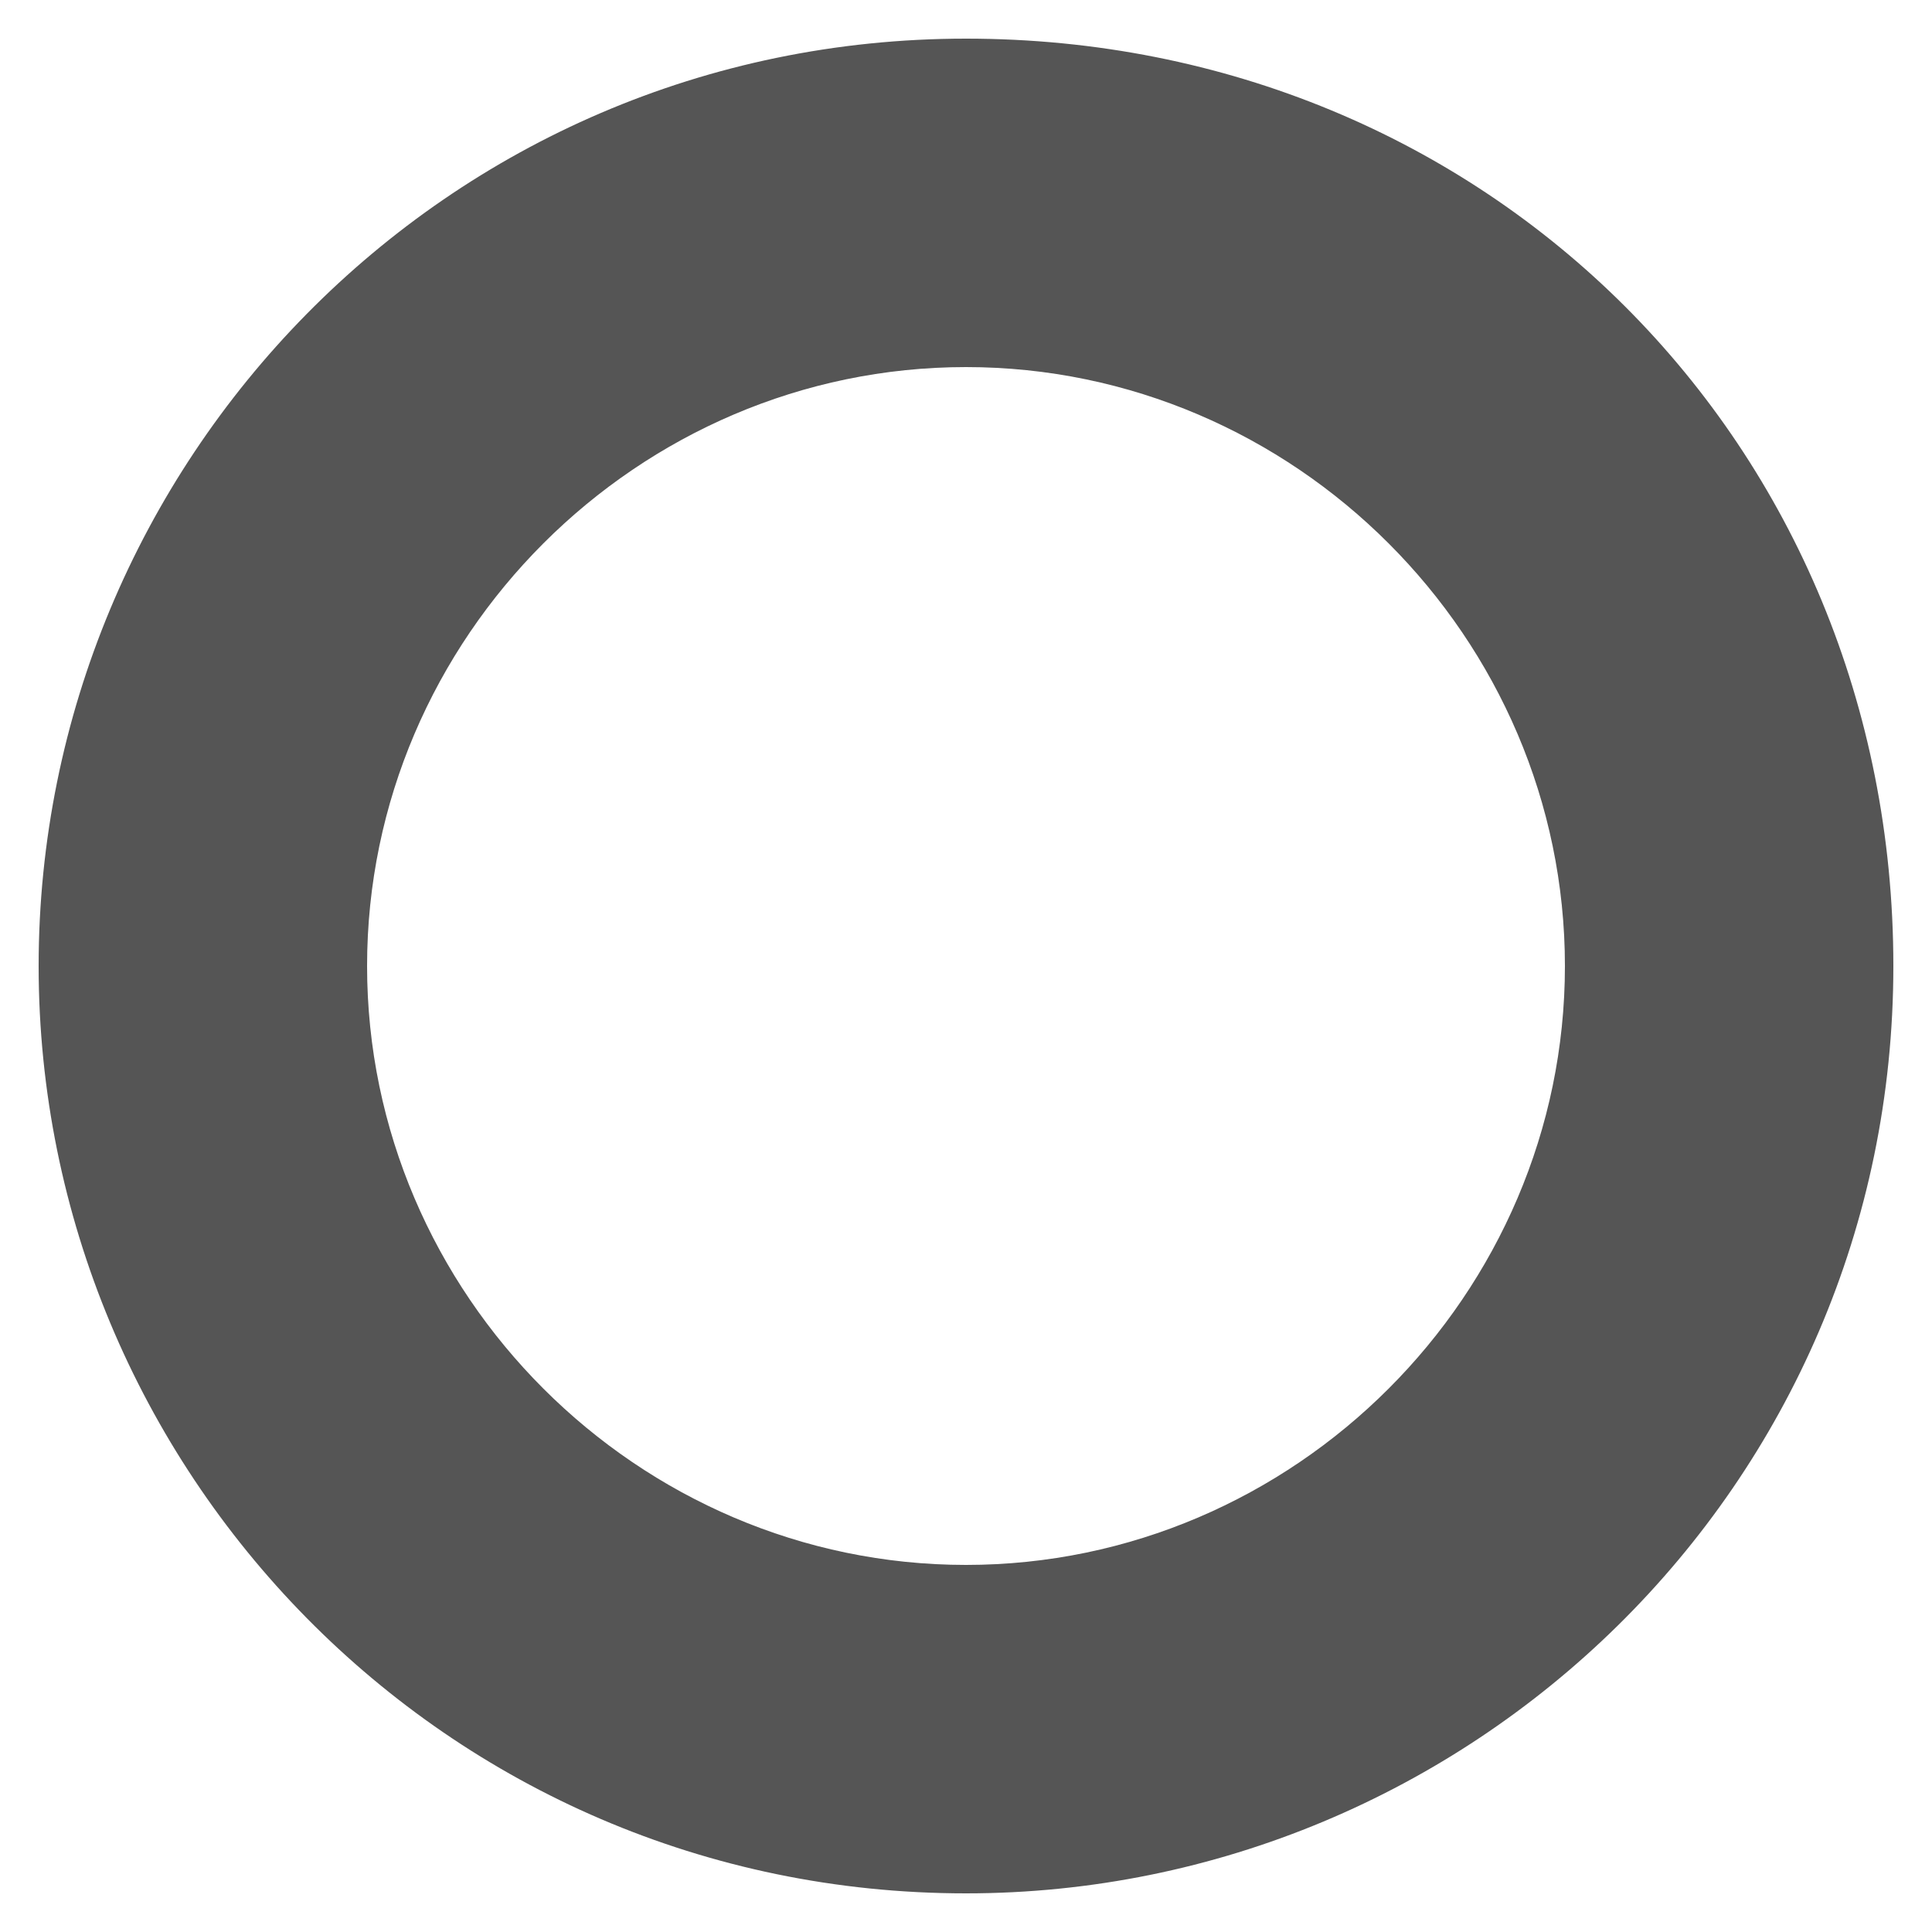
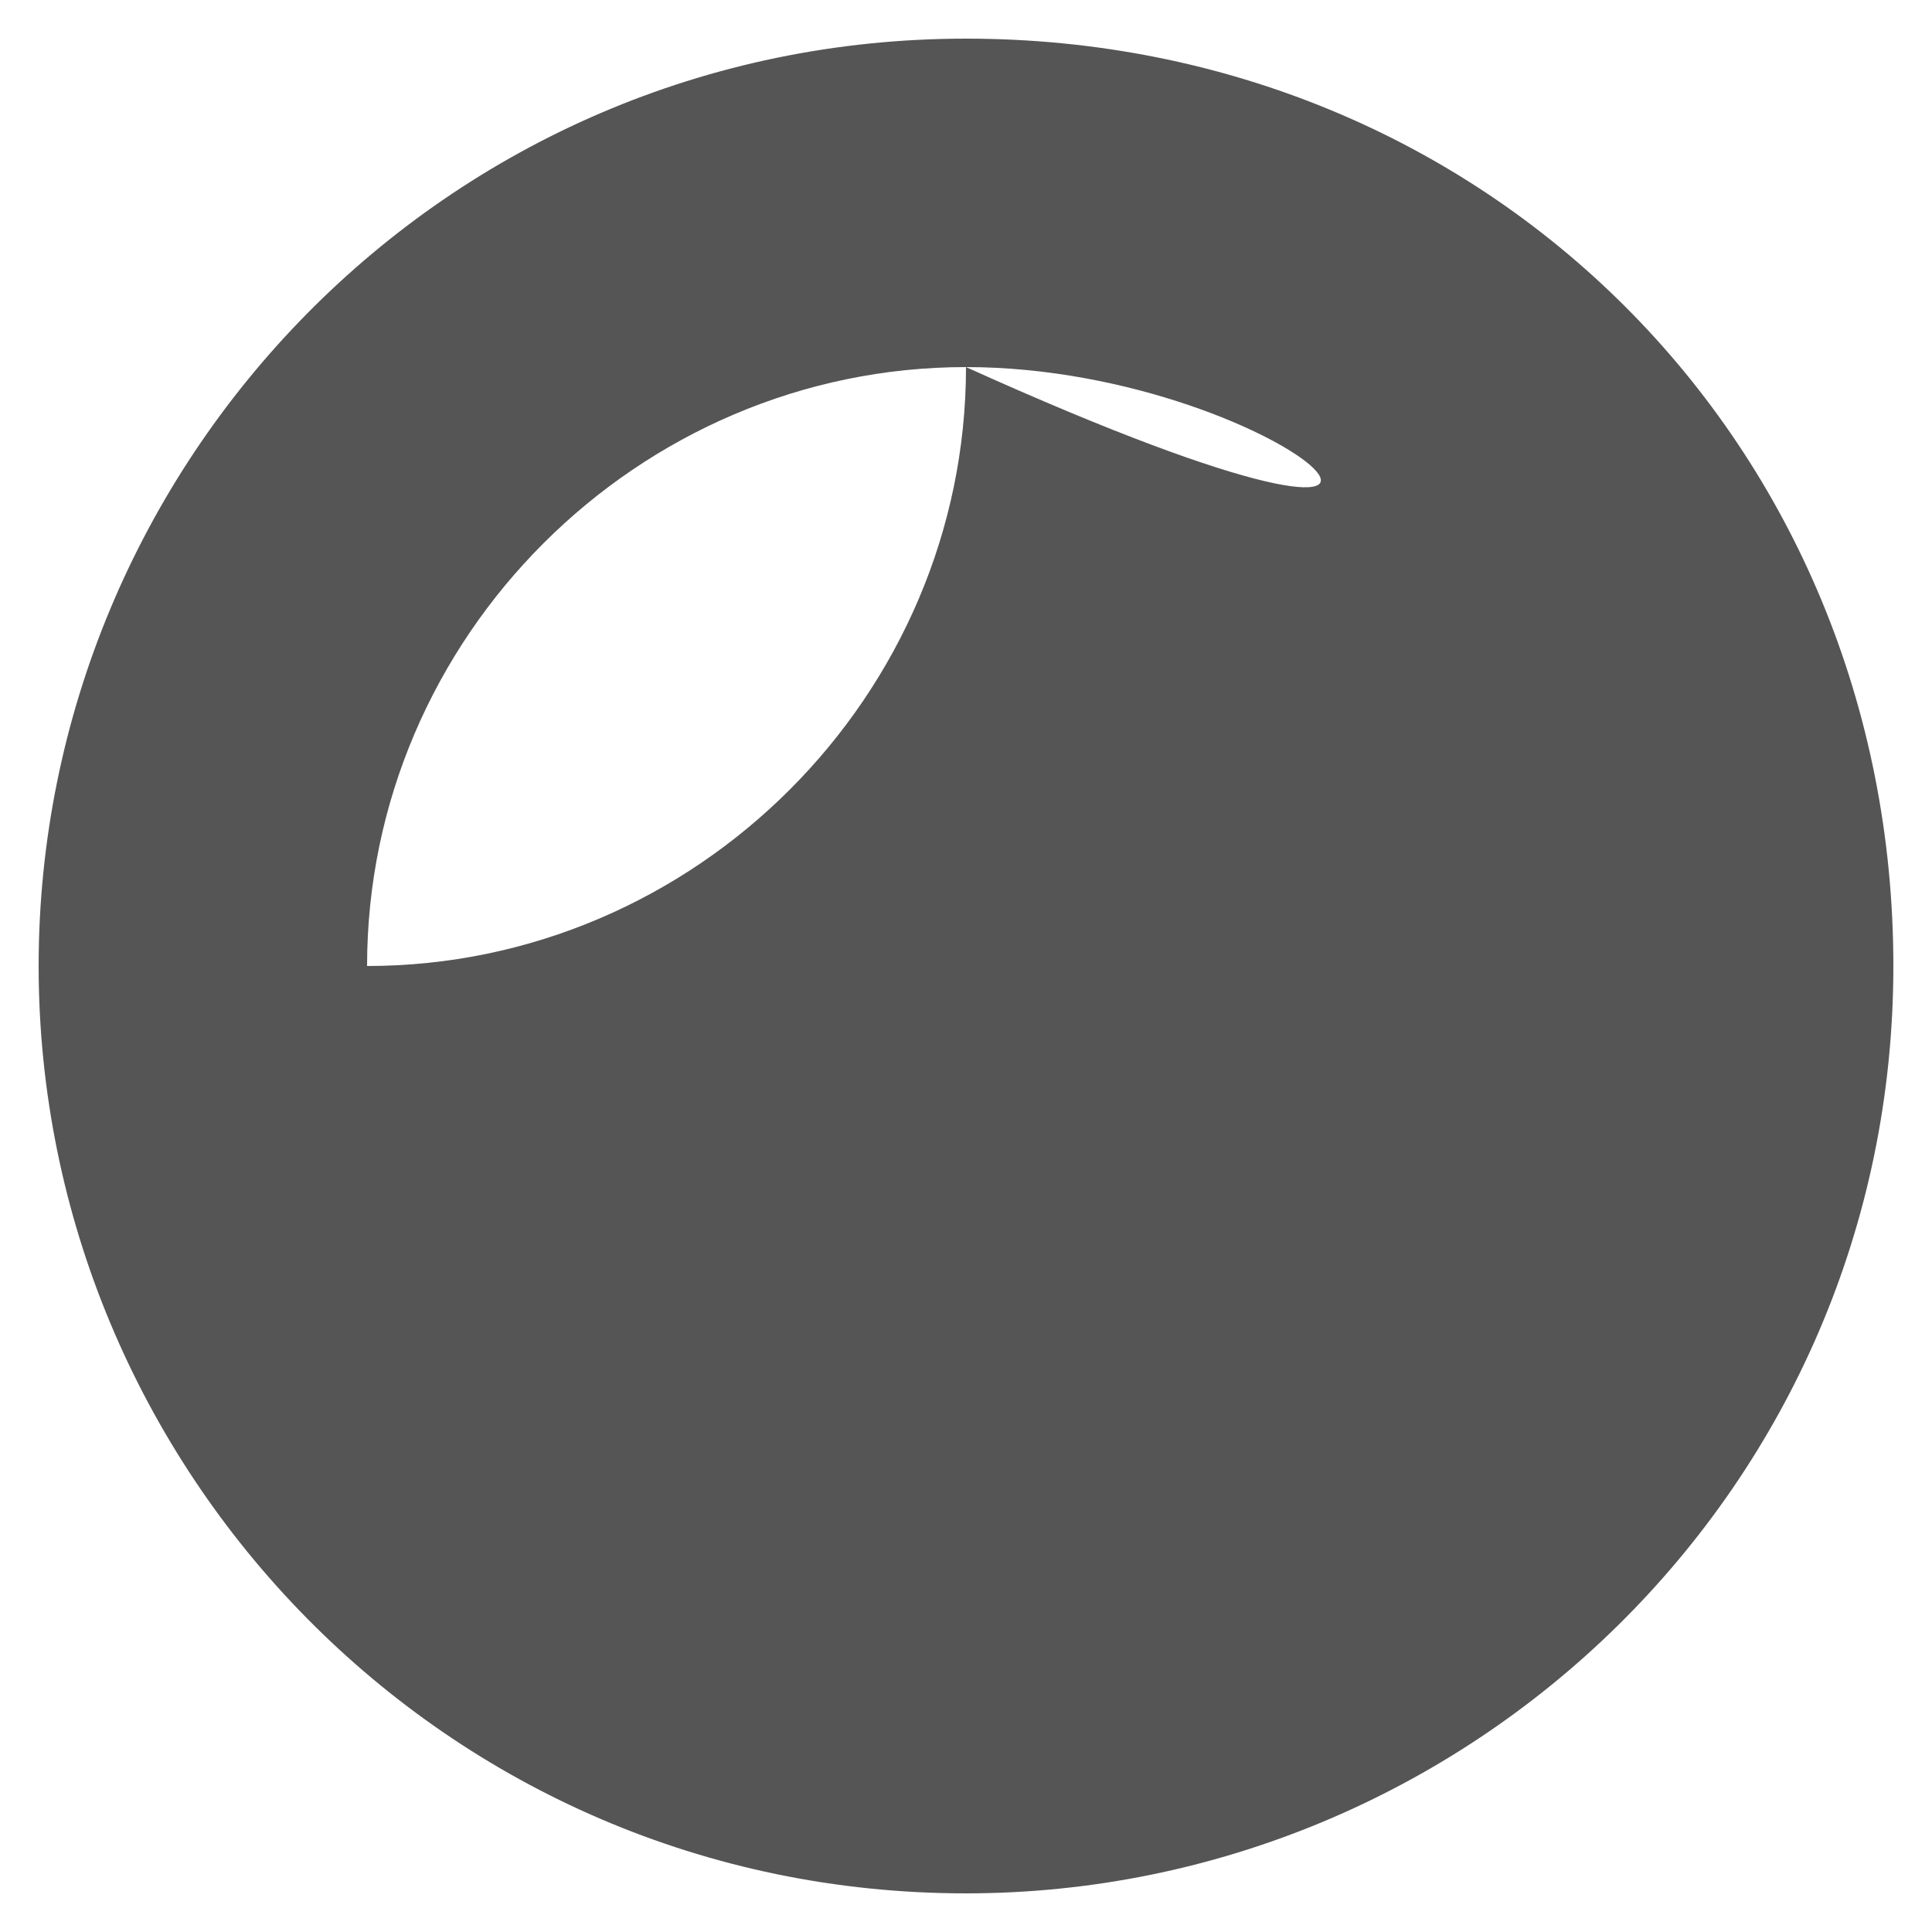
<svg xmlns="http://www.w3.org/2000/svg" version="1.1" id="Calque_1" x="0px" y="0px" viewBox="0 0 10 10" style="enable-background:new 0 0 10 10;" xml:space="preserve">
  <style type="text/css">
	.st0{fill:#555555;}
</style>
  <g>
-     <path class="st0" d="M5,9.8C2.3,9.8,0.2,7.6,0.2,5S2.3,0.2,5,0.2S9.8,2.3,9.8,5S7.6,9.8,5,9.8z M5,1.9C3.3,1.9,1.9,3.3,1.9,5   c0,1.7,1.4,3.1,3.1,3.1c1.7,0,3.1-1.4,3.1-3.1C8.1,3.3,6.7,1.9,5,1.9z" />
+     <path class="st0" d="M5,9.8C2.3,9.8,0.2,7.6,0.2,5S2.3,0.2,5,0.2S9.8,2.3,9.8,5S7.6,9.8,5,9.8z M5,1.9C3.3,1.9,1.9,3.3,1.9,5   c1.7,0,3.1-1.4,3.1-3.1C8.1,3.3,6.7,1.9,5,1.9z" />
  </g>
</svg>